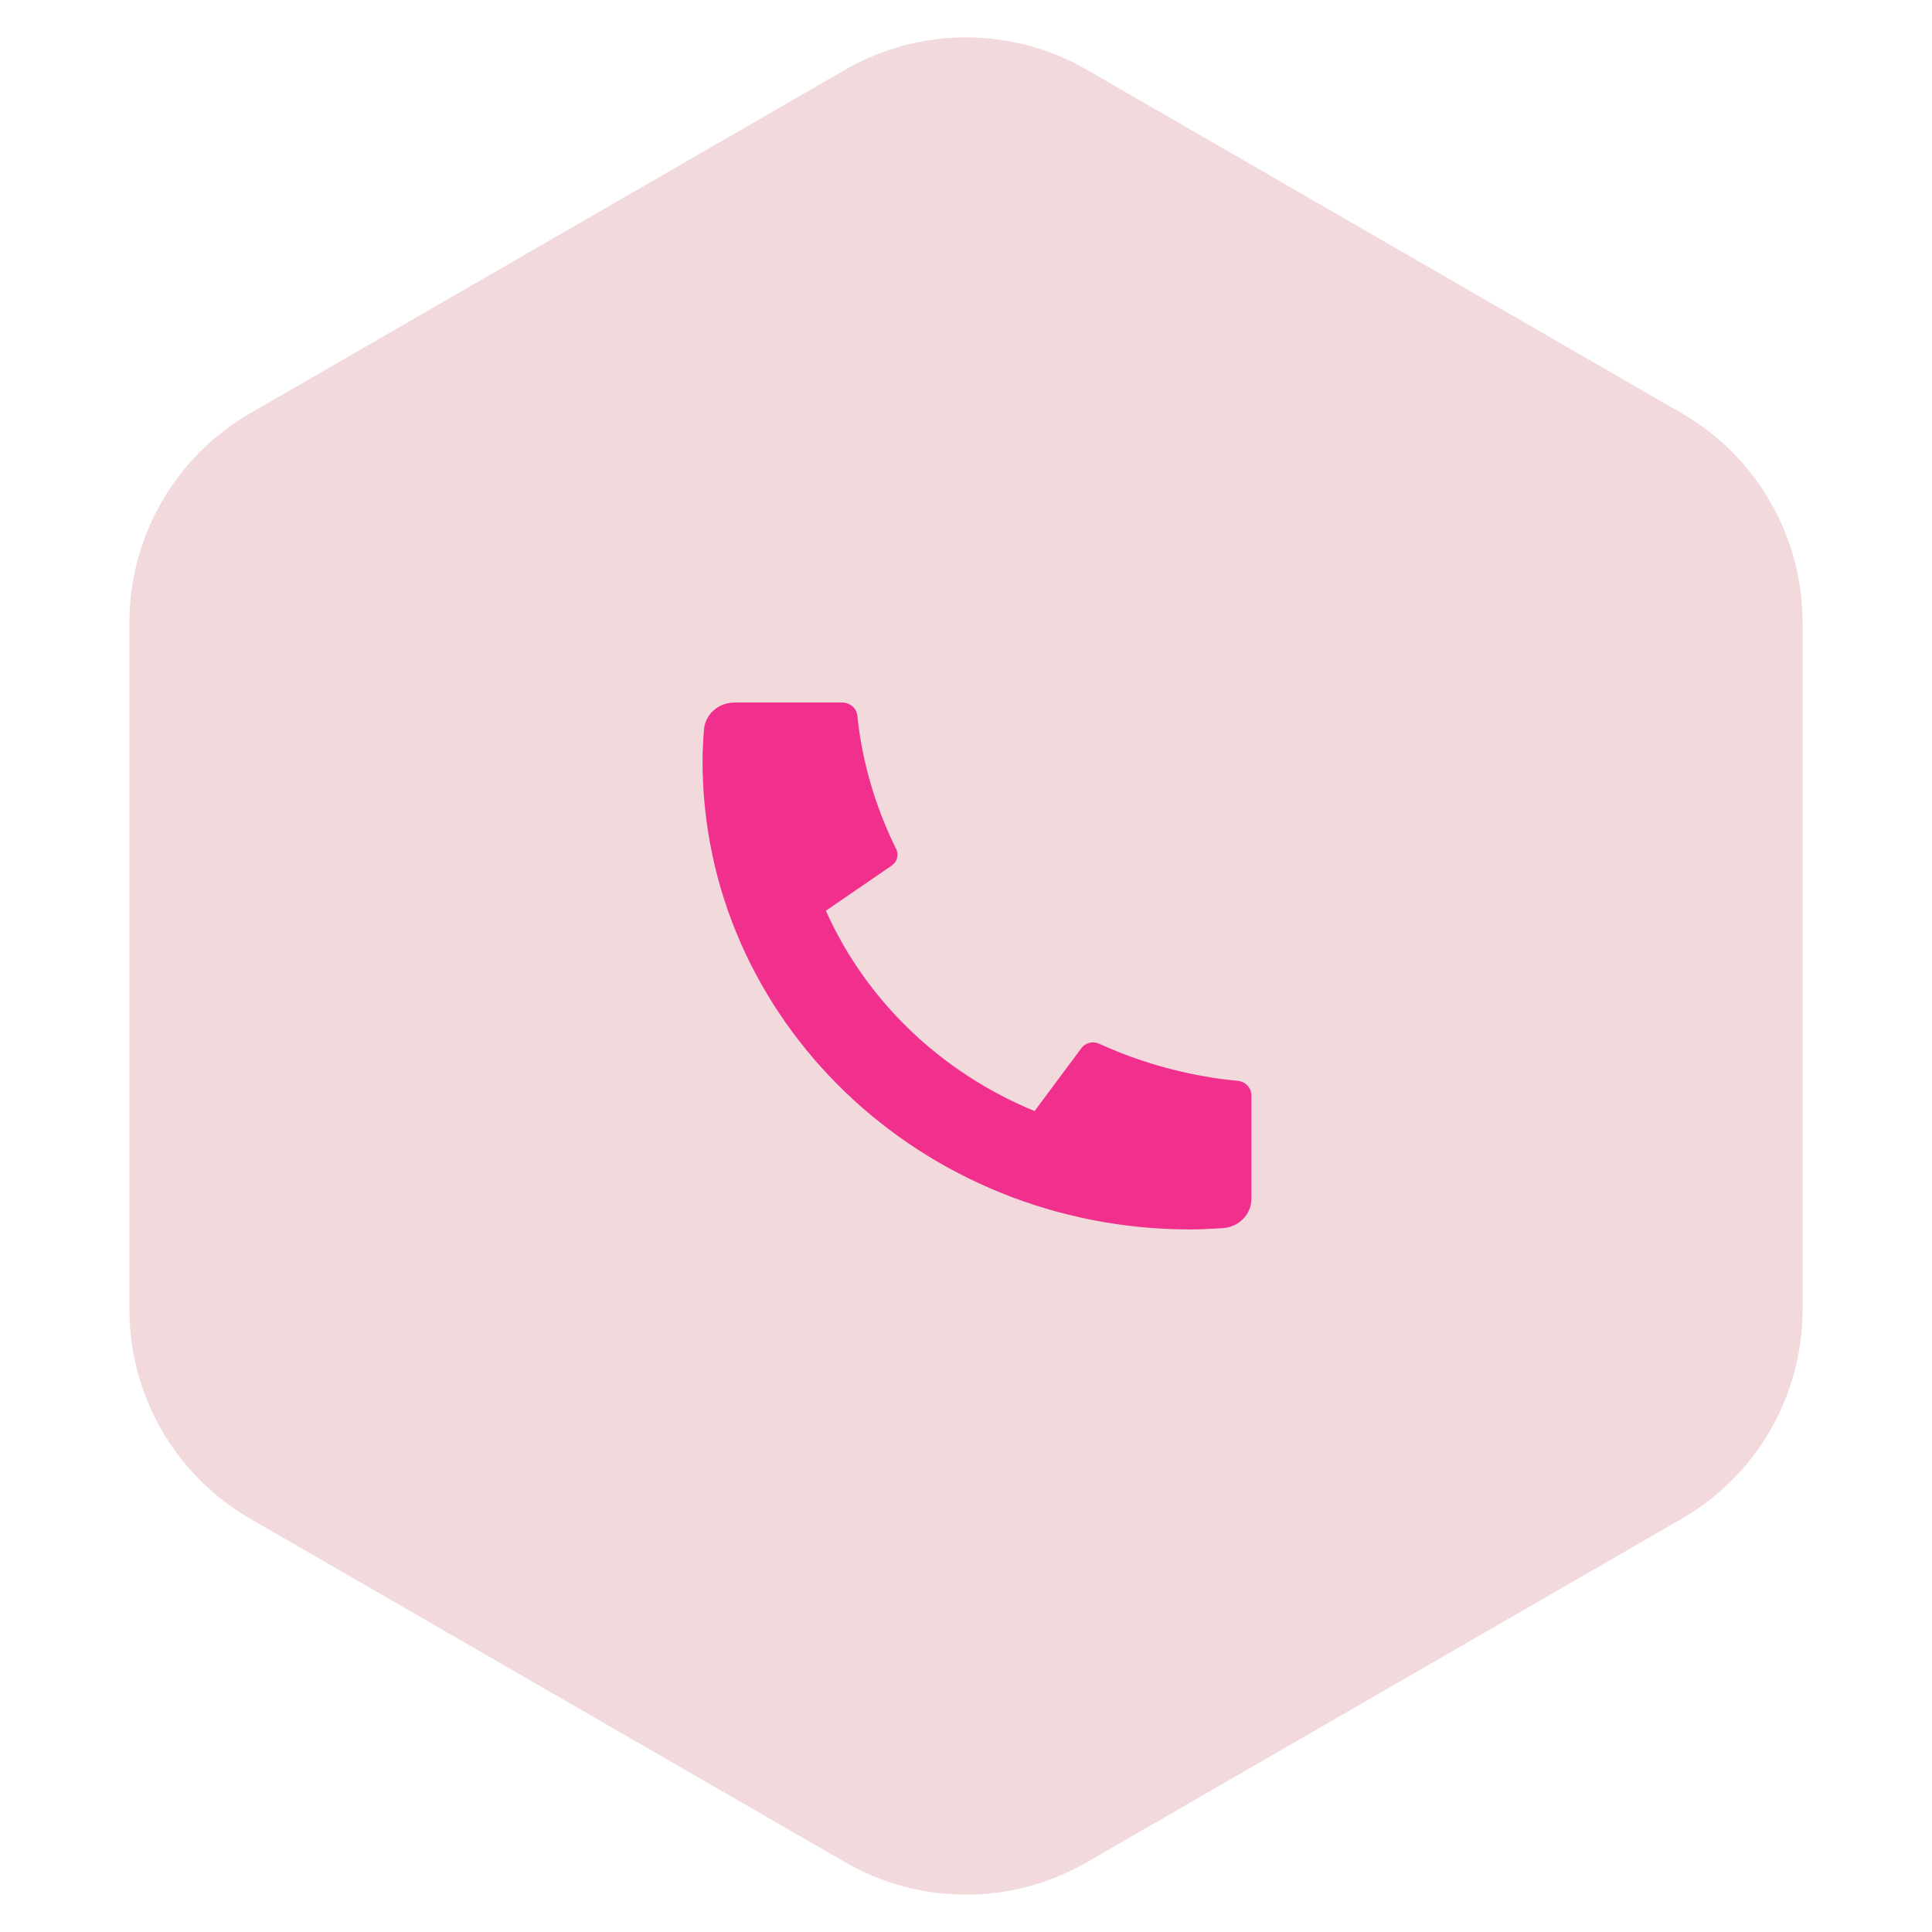
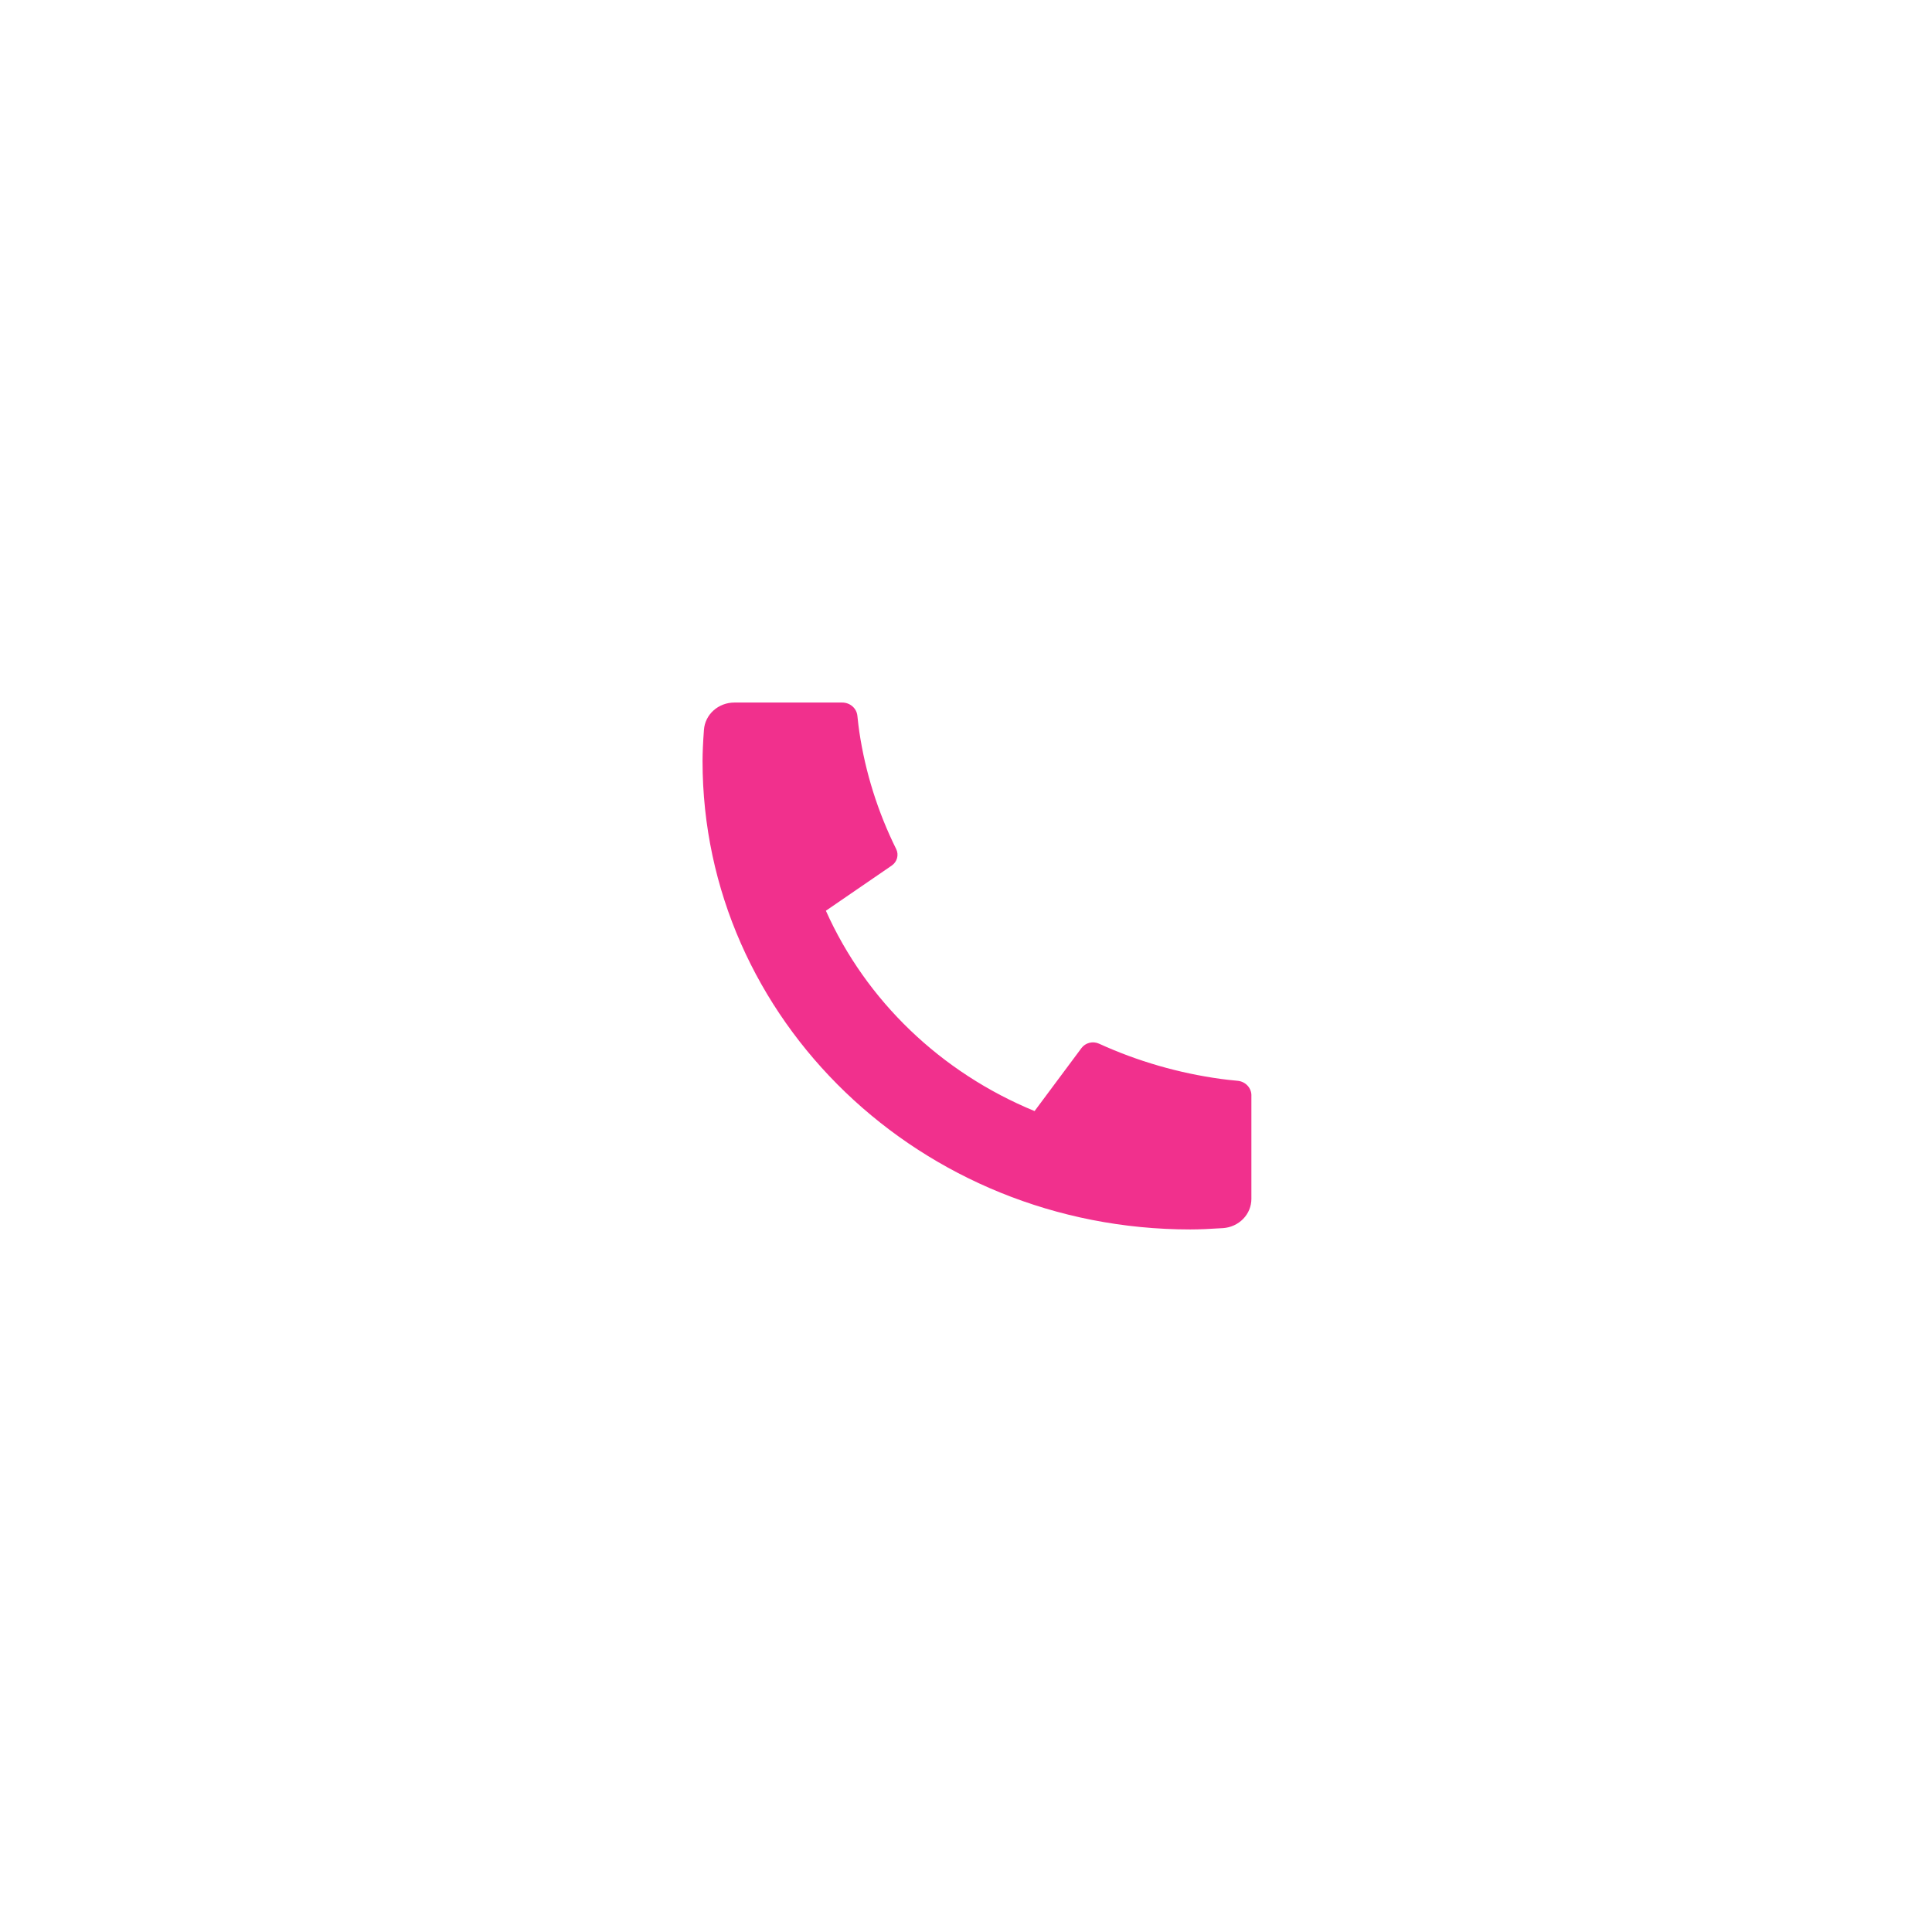
<svg xmlns="http://www.w3.org/2000/svg" width="88" height="88" viewBox="0 0 88 88" fill="none">
-   <path d="M49.25 3.608L76.355 19.258C79.604 21.133 81.605 24.6 81.605 28.351V59.649C81.605 63.4 79.604 66.867 76.355 68.742L49.25 84.392C46.001 86.267 41.999 86.267 38.75 84.392L11.645 68.742C8.396 66.867 6.395 63.4 6.395 59.649V28.351C6.395 24.6 8.396 21.133 11.645 19.258L38.75 3.608C41.999 1.733 46.001 1.733 49.25 3.608Z" fill="#F2DADC" stroke="#F2DADC" />
  <path d="M56.999 49.893V54.608C56.999 54.946 56.866 55.271 56.626 55.518C56.386 55.765 56.058 55.915 55.707 55.939C55.1 55.979 54.604 56 54.221 56C41.948 56 32 46.449 32 34.667C32 34.299 32.021 33.823 32.064 33.24C32.089 32.903 32.245 32.588 32.502 32.358C32.76 32.128 33.098 32 33.45 32H38.361C38.533 32 38.699 32.061 38.827 32.172C38.955 32.283 39.035 32.435 39.052 32.6C39.084 32.907 39.114 33.151 39.141 33.336C39.417 35.185 39.983 36.984 40.819 38.671C40.951 38.937 40.865 39.256 40.615 39.427L37.618 41.483C39.45 45.582 42.853 48.849 47.123 50.608L49.261 47.736C49.349 47.619 49.477 47.535 49.622 47.498C49.767 47.462 49.921 47.476 50.057 47.537C51.814 48.339 53.687 48.88 55.613 49.144C55.806 49.171 56.06 49.2 56.376 49.229C56.548 49.246 56.706 49.323 56.821 49.446C56.937 49.569 57 49.728 57 49.893H56.999Z" fill="#F1308D" />
</svg>